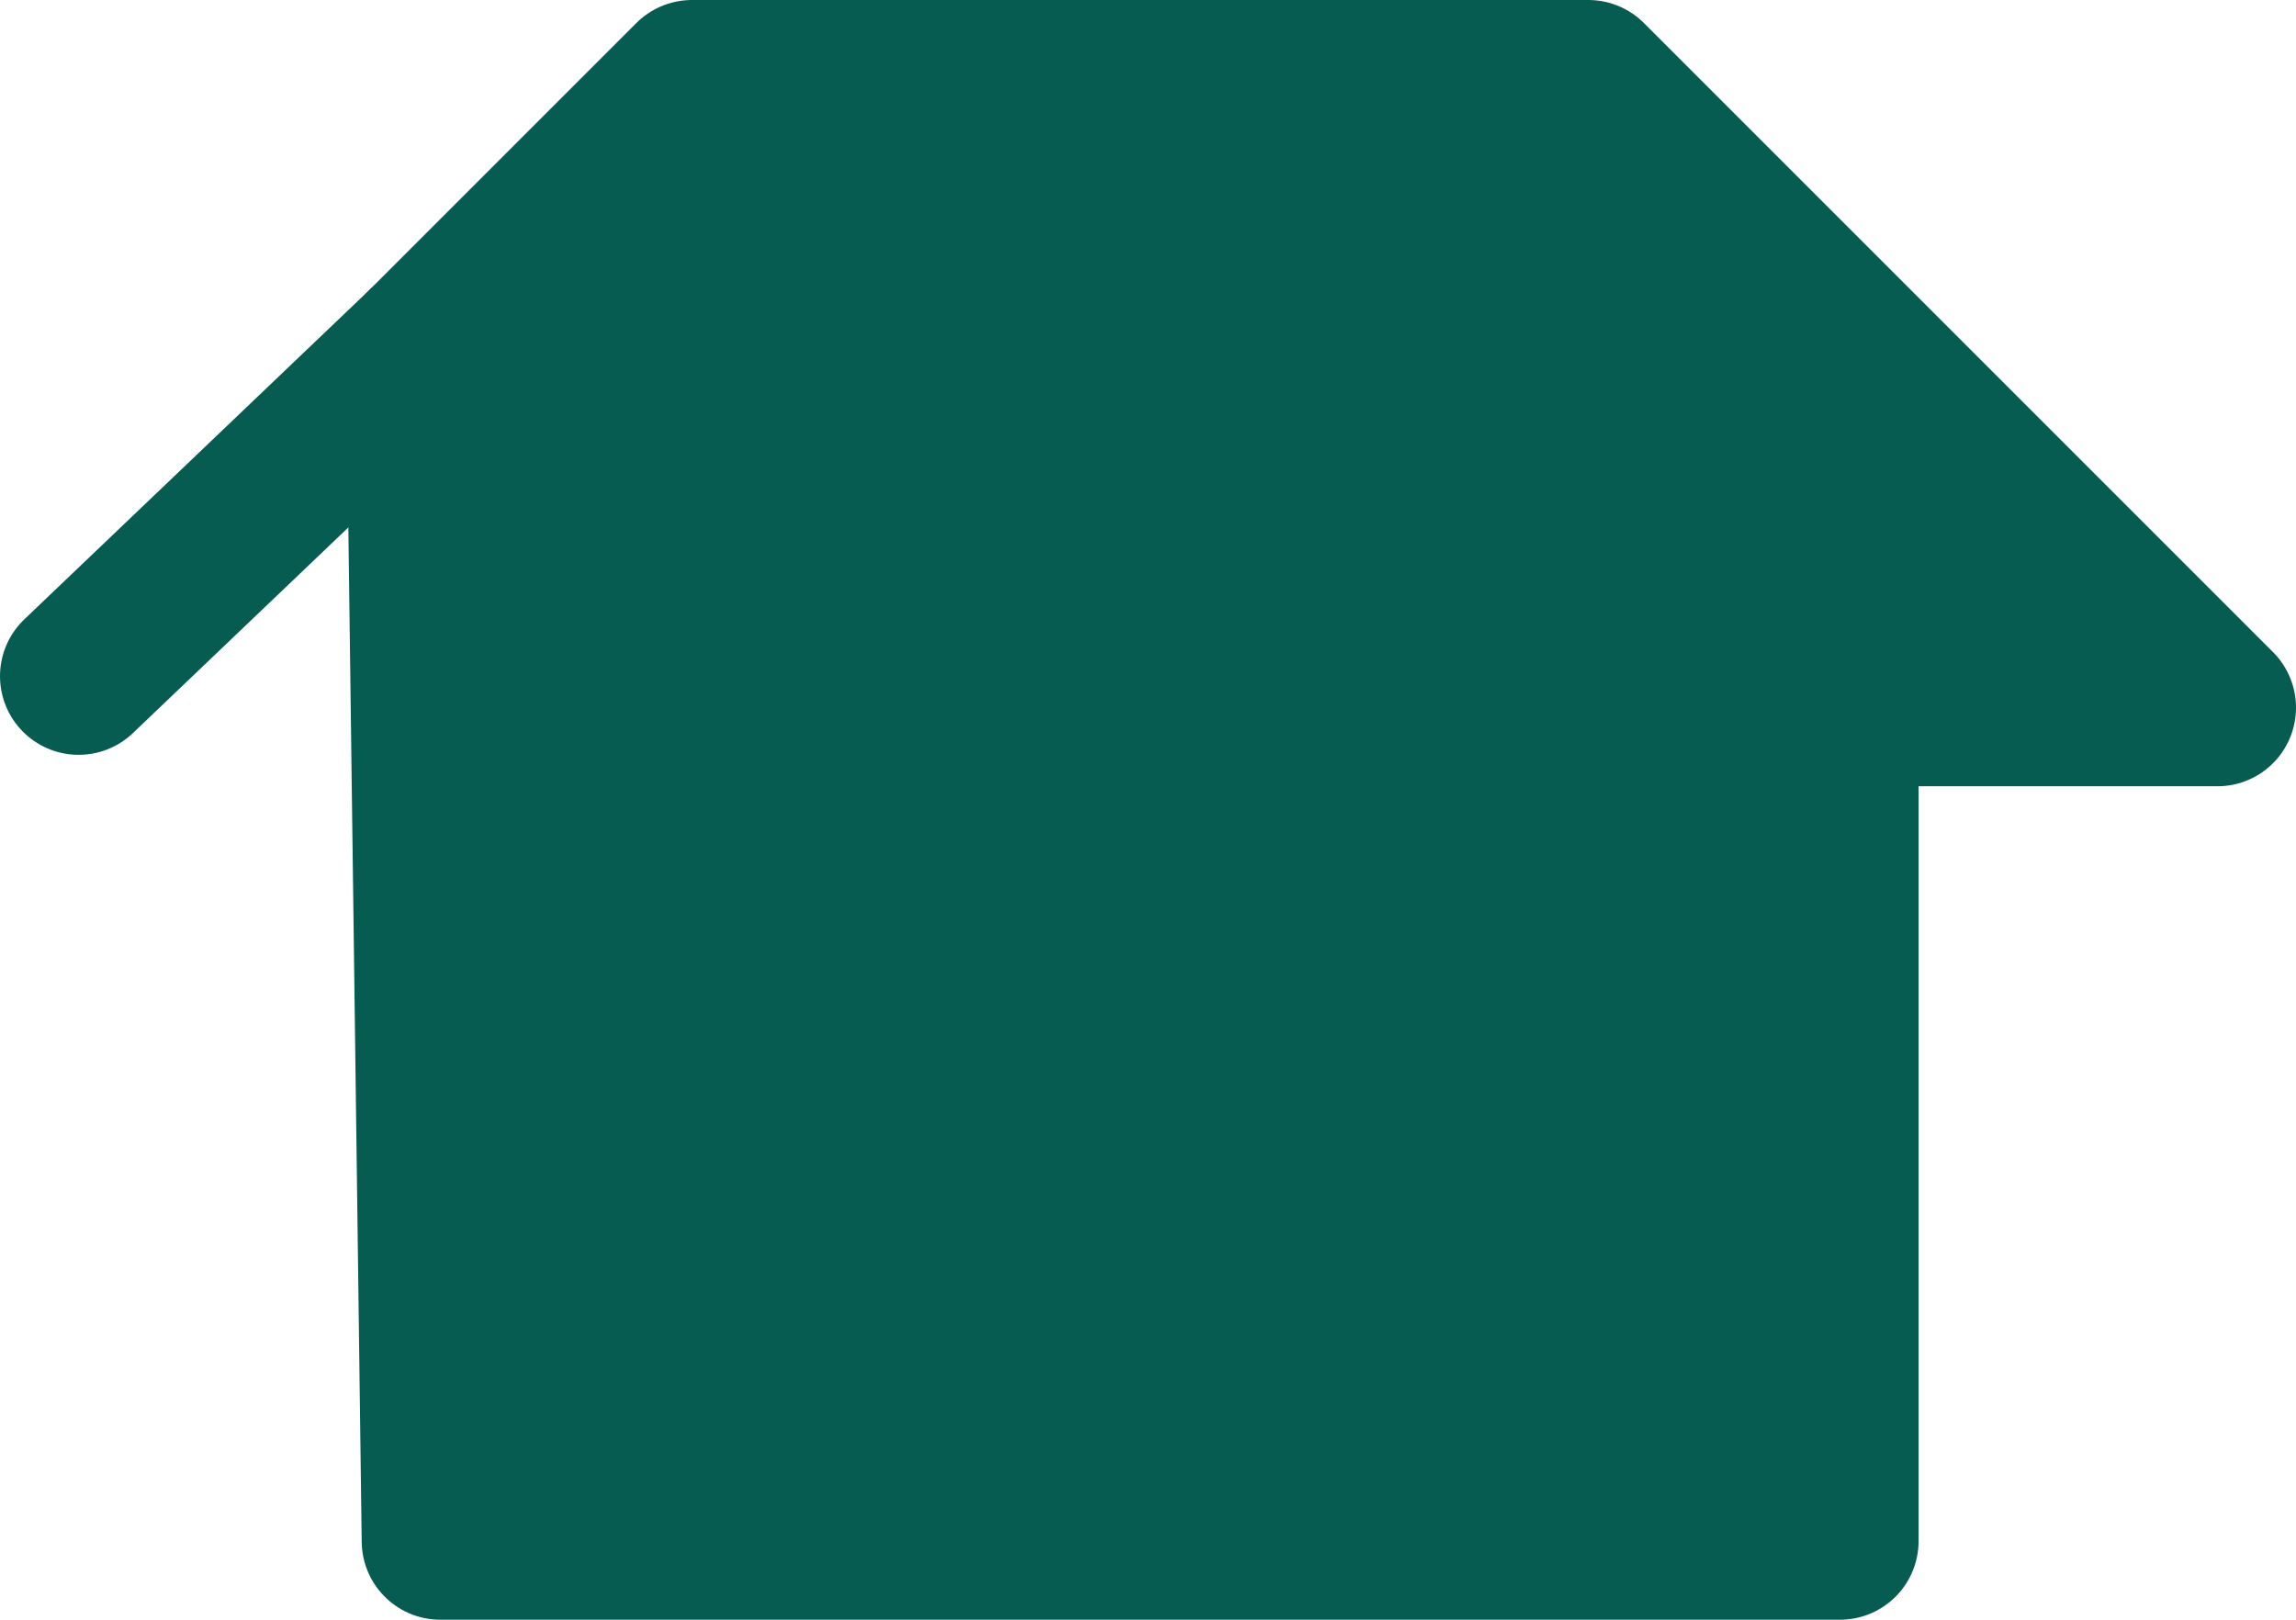
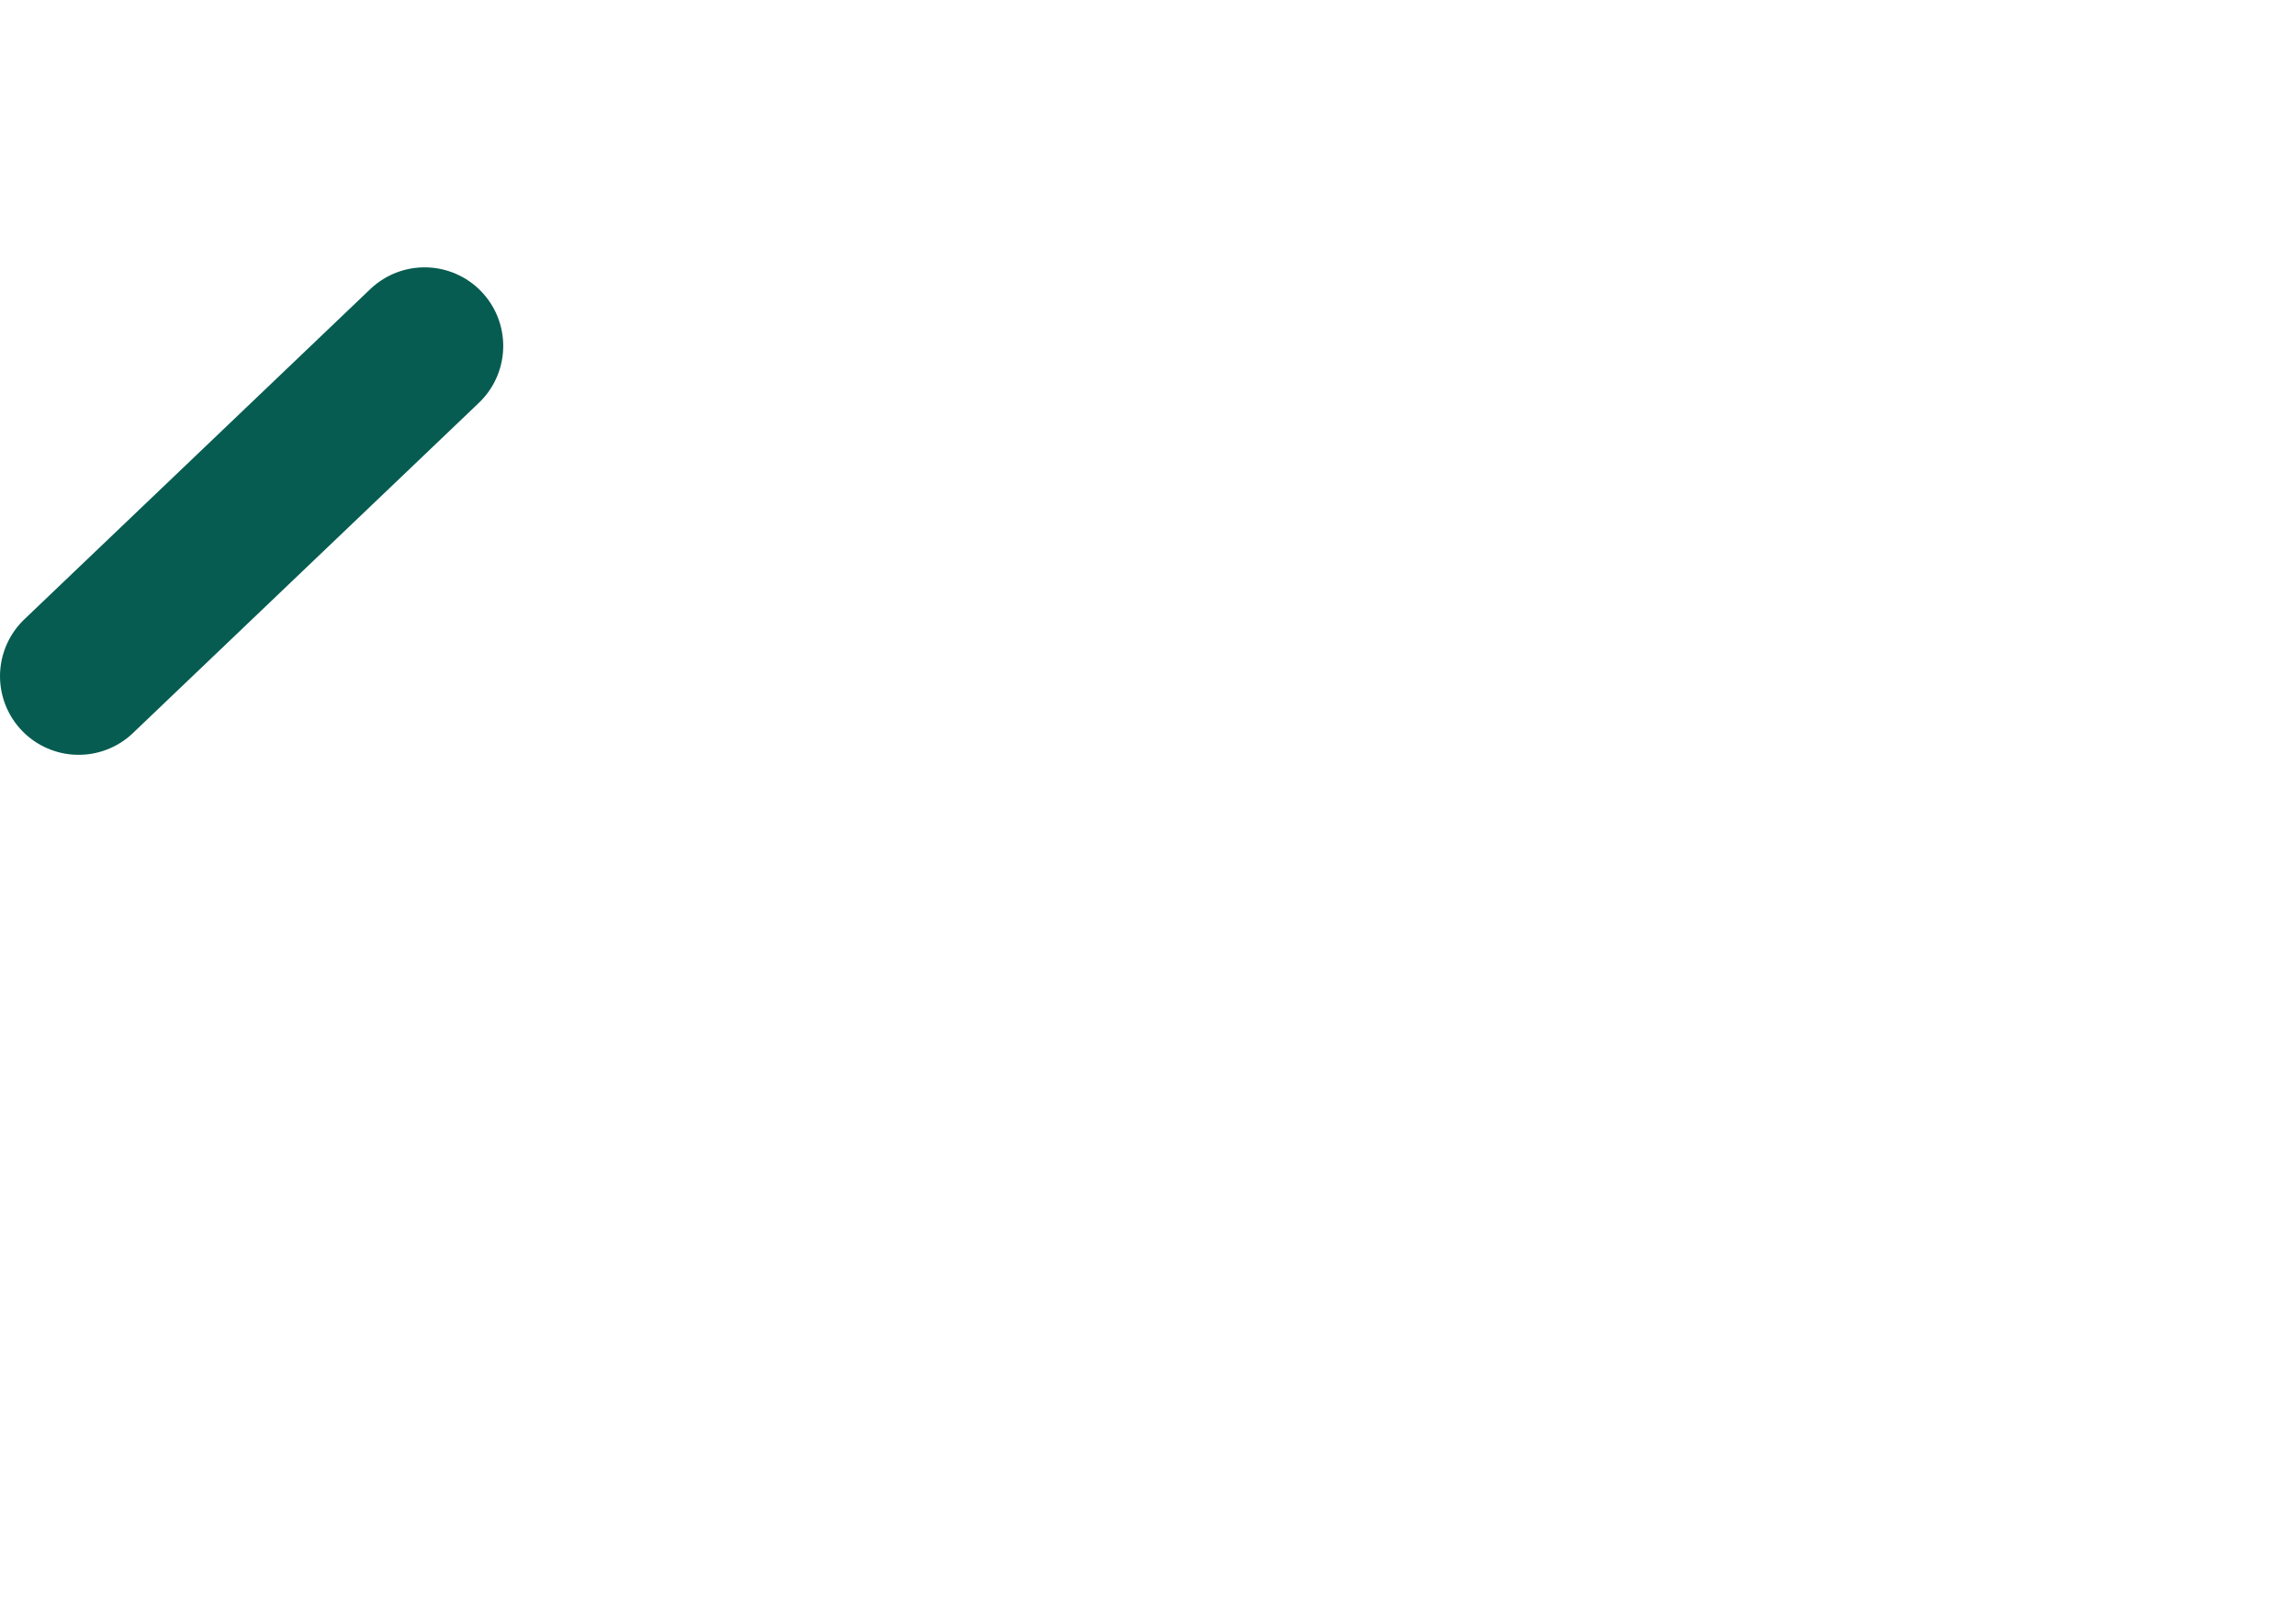
<svg xmlns="http://www.w3.org/2000/svg" id="Layer_2" data-name="Layer 2" viewBox="0 0 146 103">
  <defs>
    <style>.cls-1{fill:#065c51;stroke-linejoin:round;}.cls-1,.cls-2{stroke:#065c51;stroke-linecap:round;stroke-width:10px;}.cls-2{fill:none;stroke-miterlimit:10;}</style>
  </defs>
  <title>home</title>
-   <polygon class="cls-1" points="44 5 101 5 141 45 117 45 117 98 28 98 27 22 44 5" />
  <line class="cls-2" x1="27" y1="22" x2="5" y2="43" />
</svg>